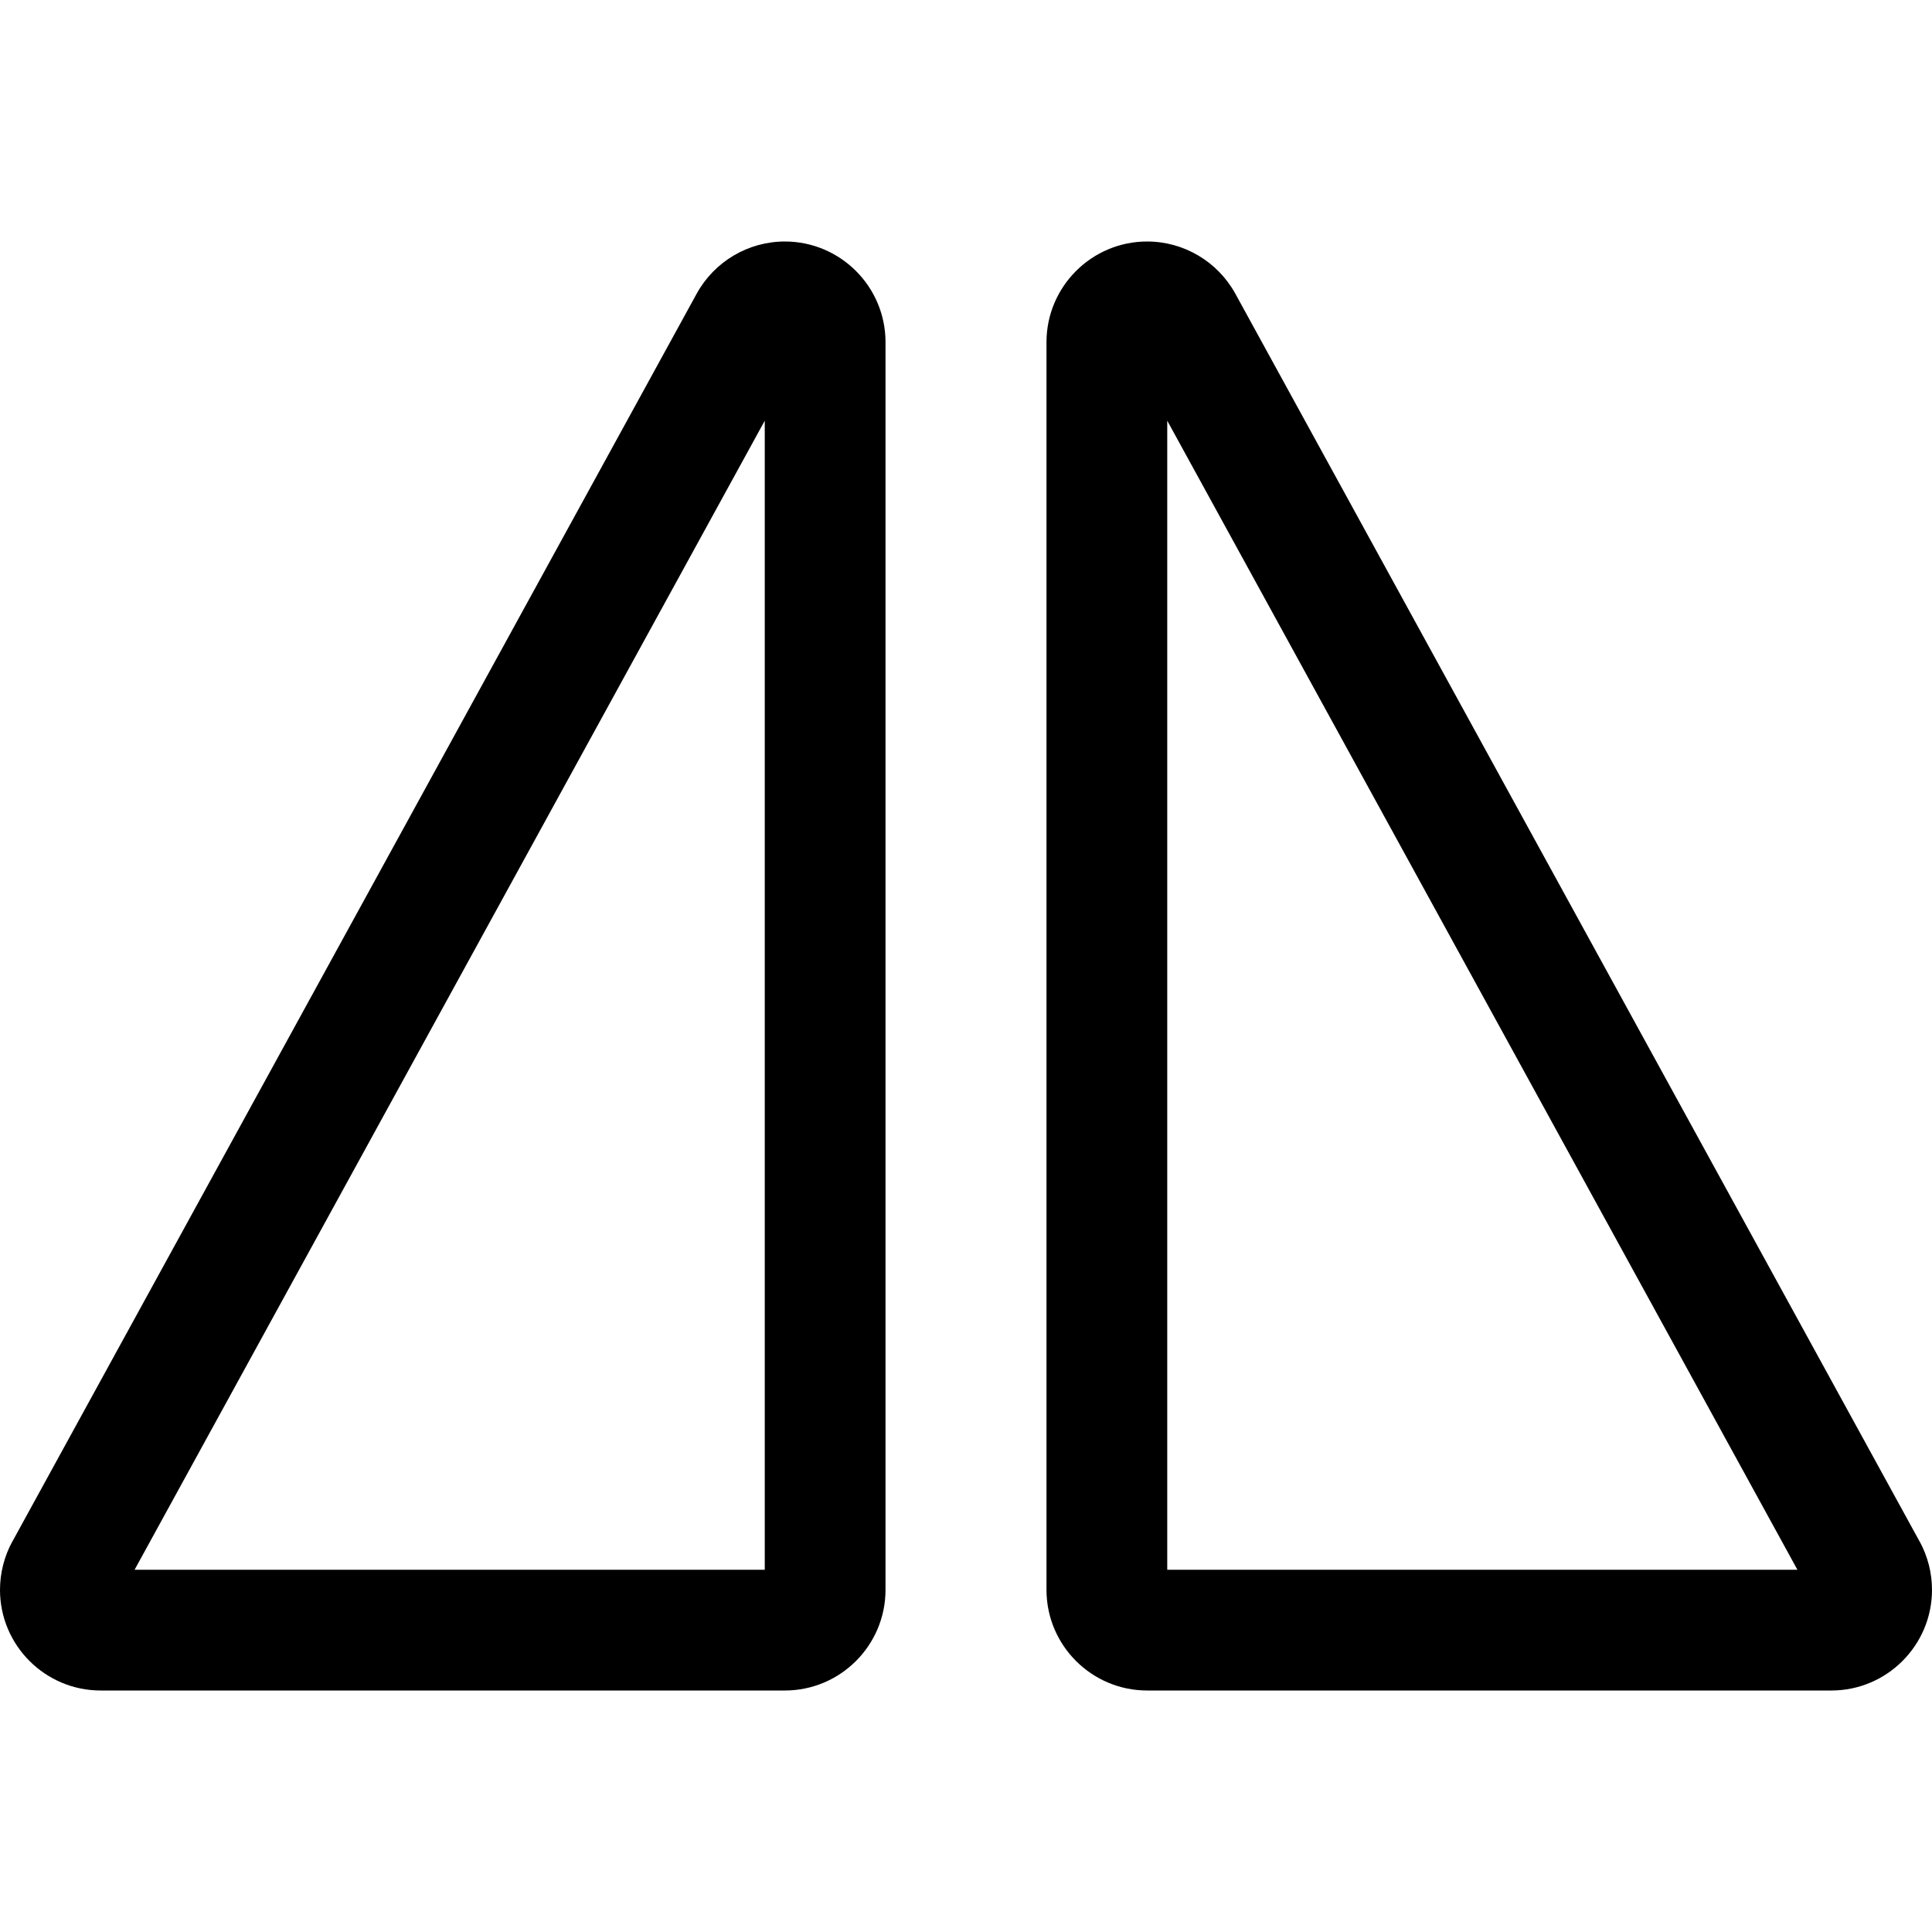
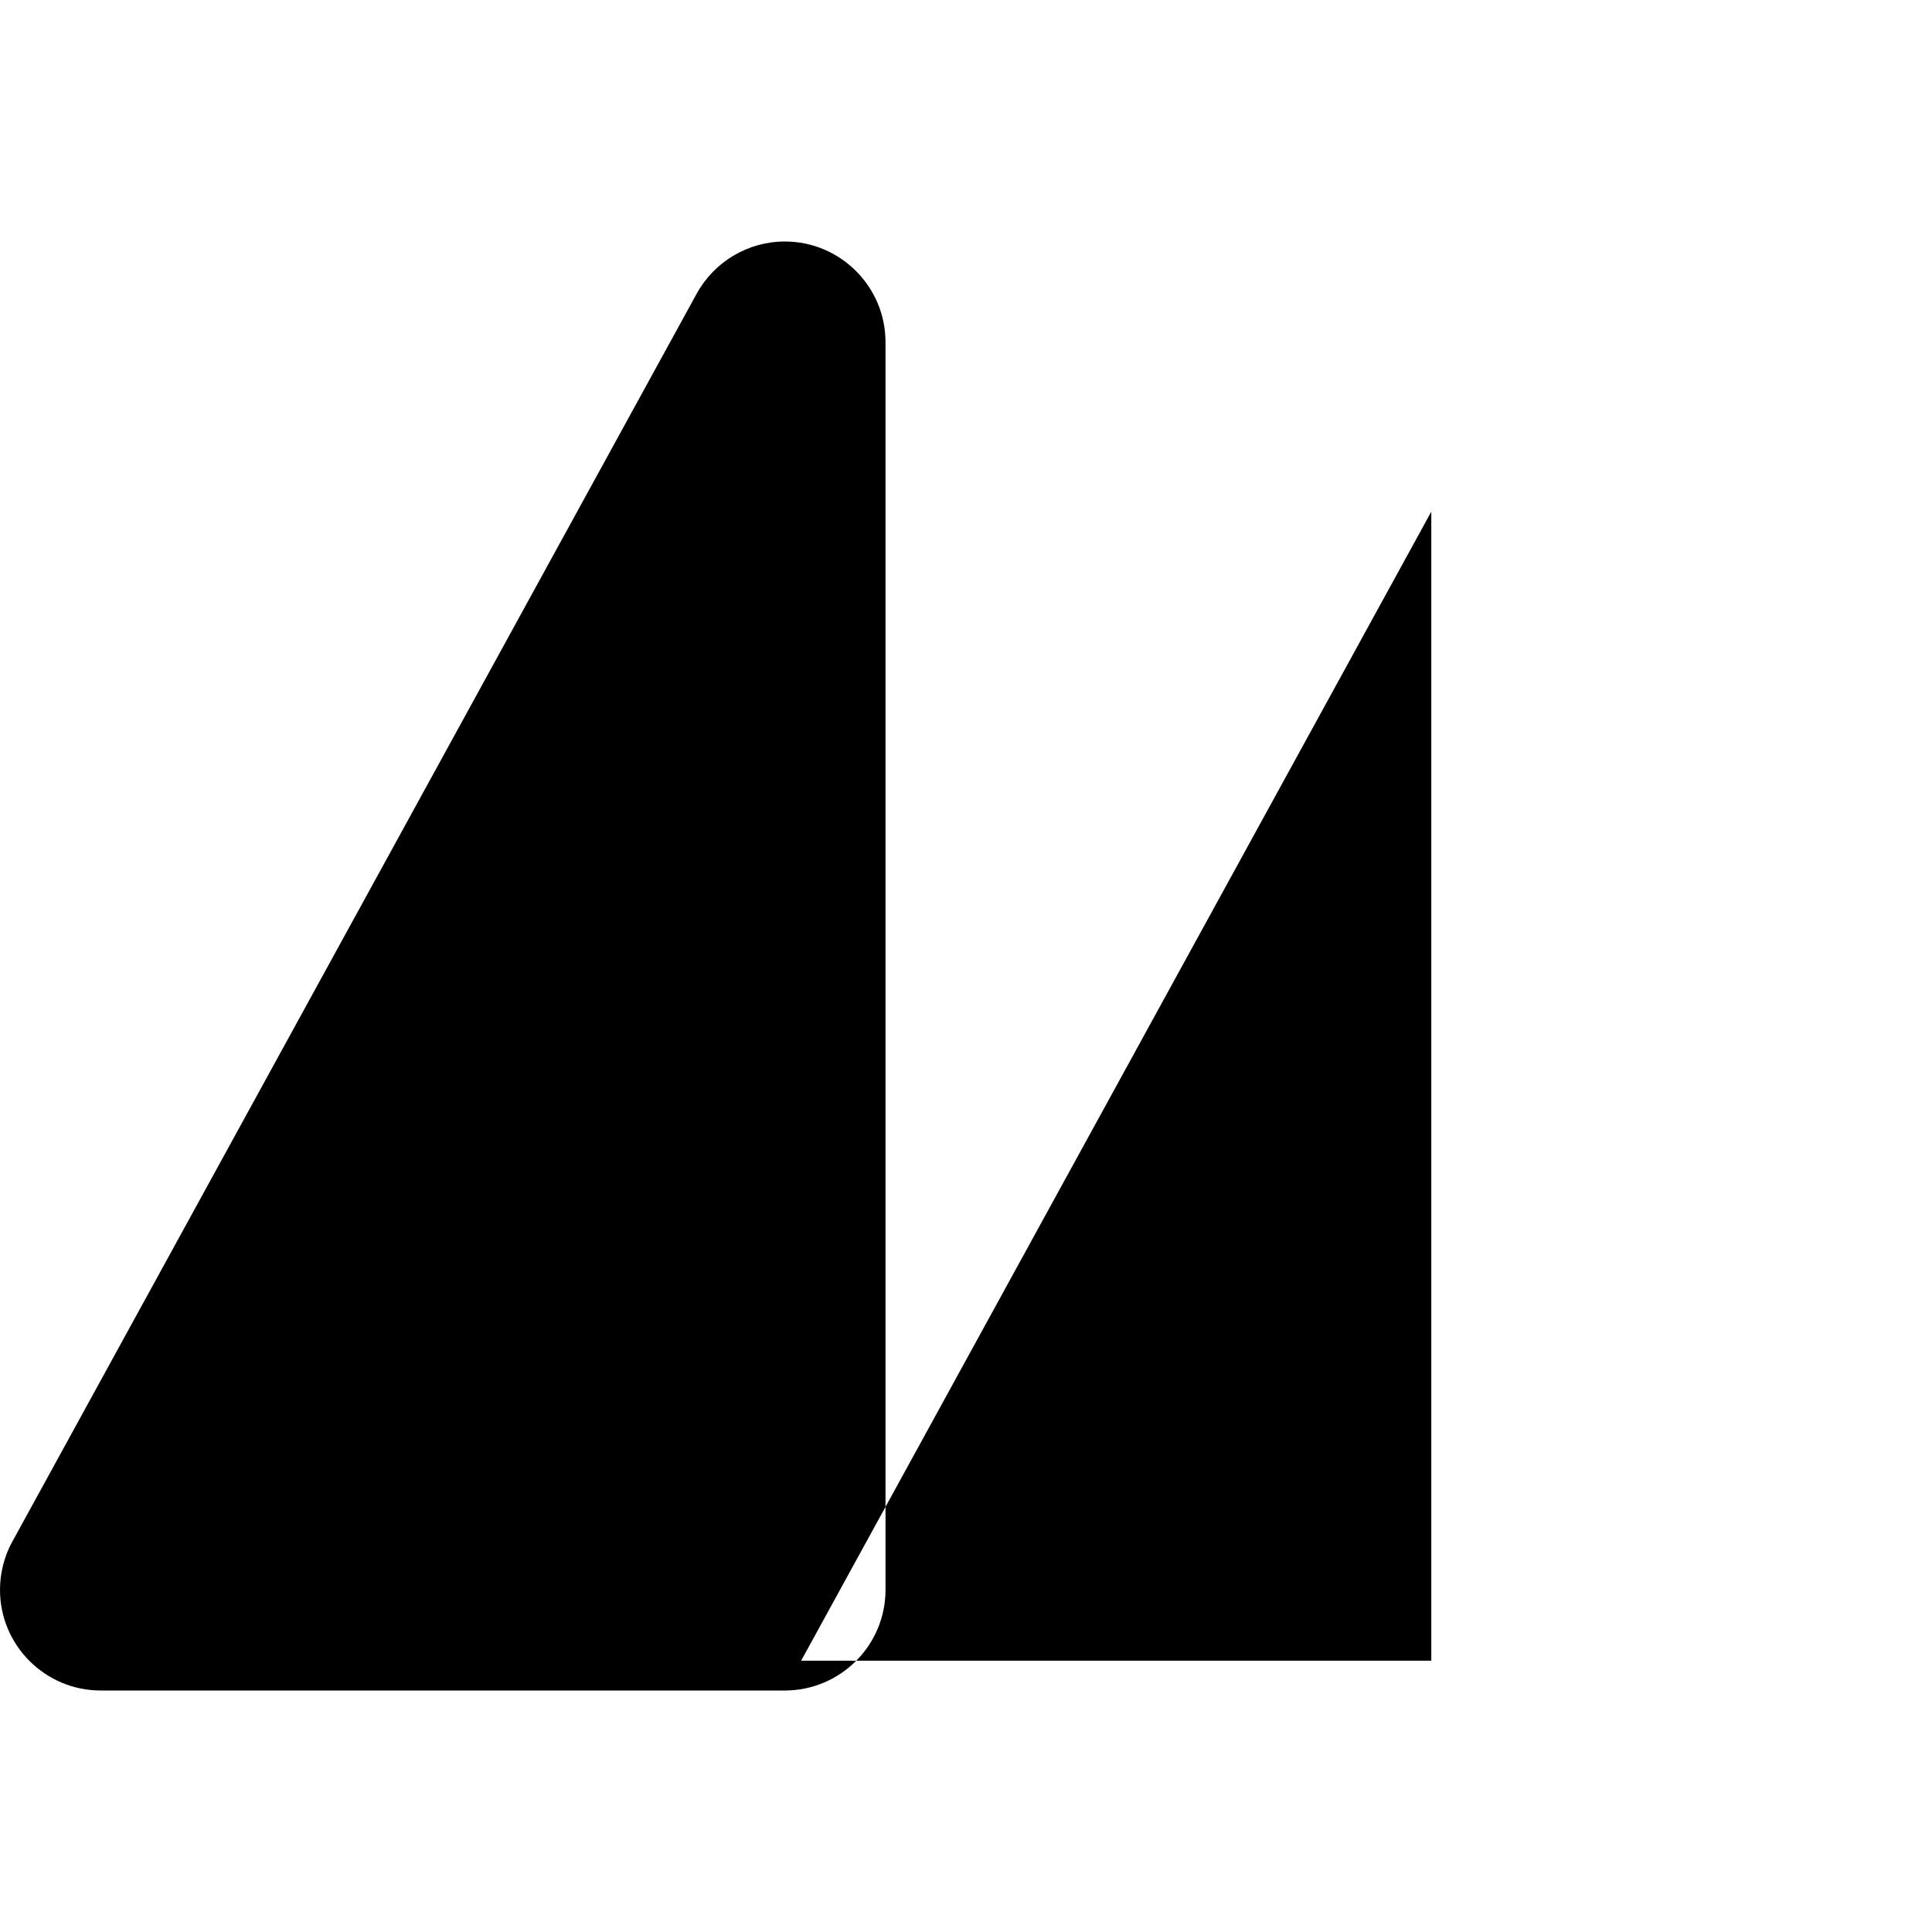
<svg xmlns="http://www.w3.org/2000/svg" height="512pt" viewBox="0 -64 512 512" width="512pt">
-   <path d="m485.332 384h-181.332c-14.699 0-26.668-11.969-26.668-26.668v-330.664c0-14.699 11.969-26.668 26.668-26.668 9.727 0 18.688 5.312 23.383 13.844l181.332 330.668h.02c2.137 3.926 3.266 8.363 3.266 12.82 0 14.699-11.969 26.668-26.668 26.668zm-4.691-24.129v.023zm-171.309-7.871h167l-167-304.512zm0 0" />
-   <path d="m208 384h-181.332c-14.699 0-26.668-11.969-26.668-26.668 0-4.457 1.129-8.895 3.266-12.82h.02l181.332-330.668c4.695-8.531 13.656-13.844 23.383-13.844 14.699 0 26.668 11.969 26.668 26.668v330.664c0 14.699-11.969 26.668-26.668 26.668zm-176.641-24.105v-.023zm4.309-7.895h167v-304.512zm0 0" />
+   <path d="m208 384h-181.332c-14.699 0-26.668-11.969-26.668-26.668 0-4.457 1.129-8.895 3.266-12.82h.02l181.332-330.668c4.695-8.531 13.656-13.844 23.383-13.844 14.699 0 26.668 11.969 26.668 26.668v330.664c0 14.699-11.969 26.668-26.668 26.668zv-.023zm4.309-7.895h167v-304.512zm0 0" />
</svg>